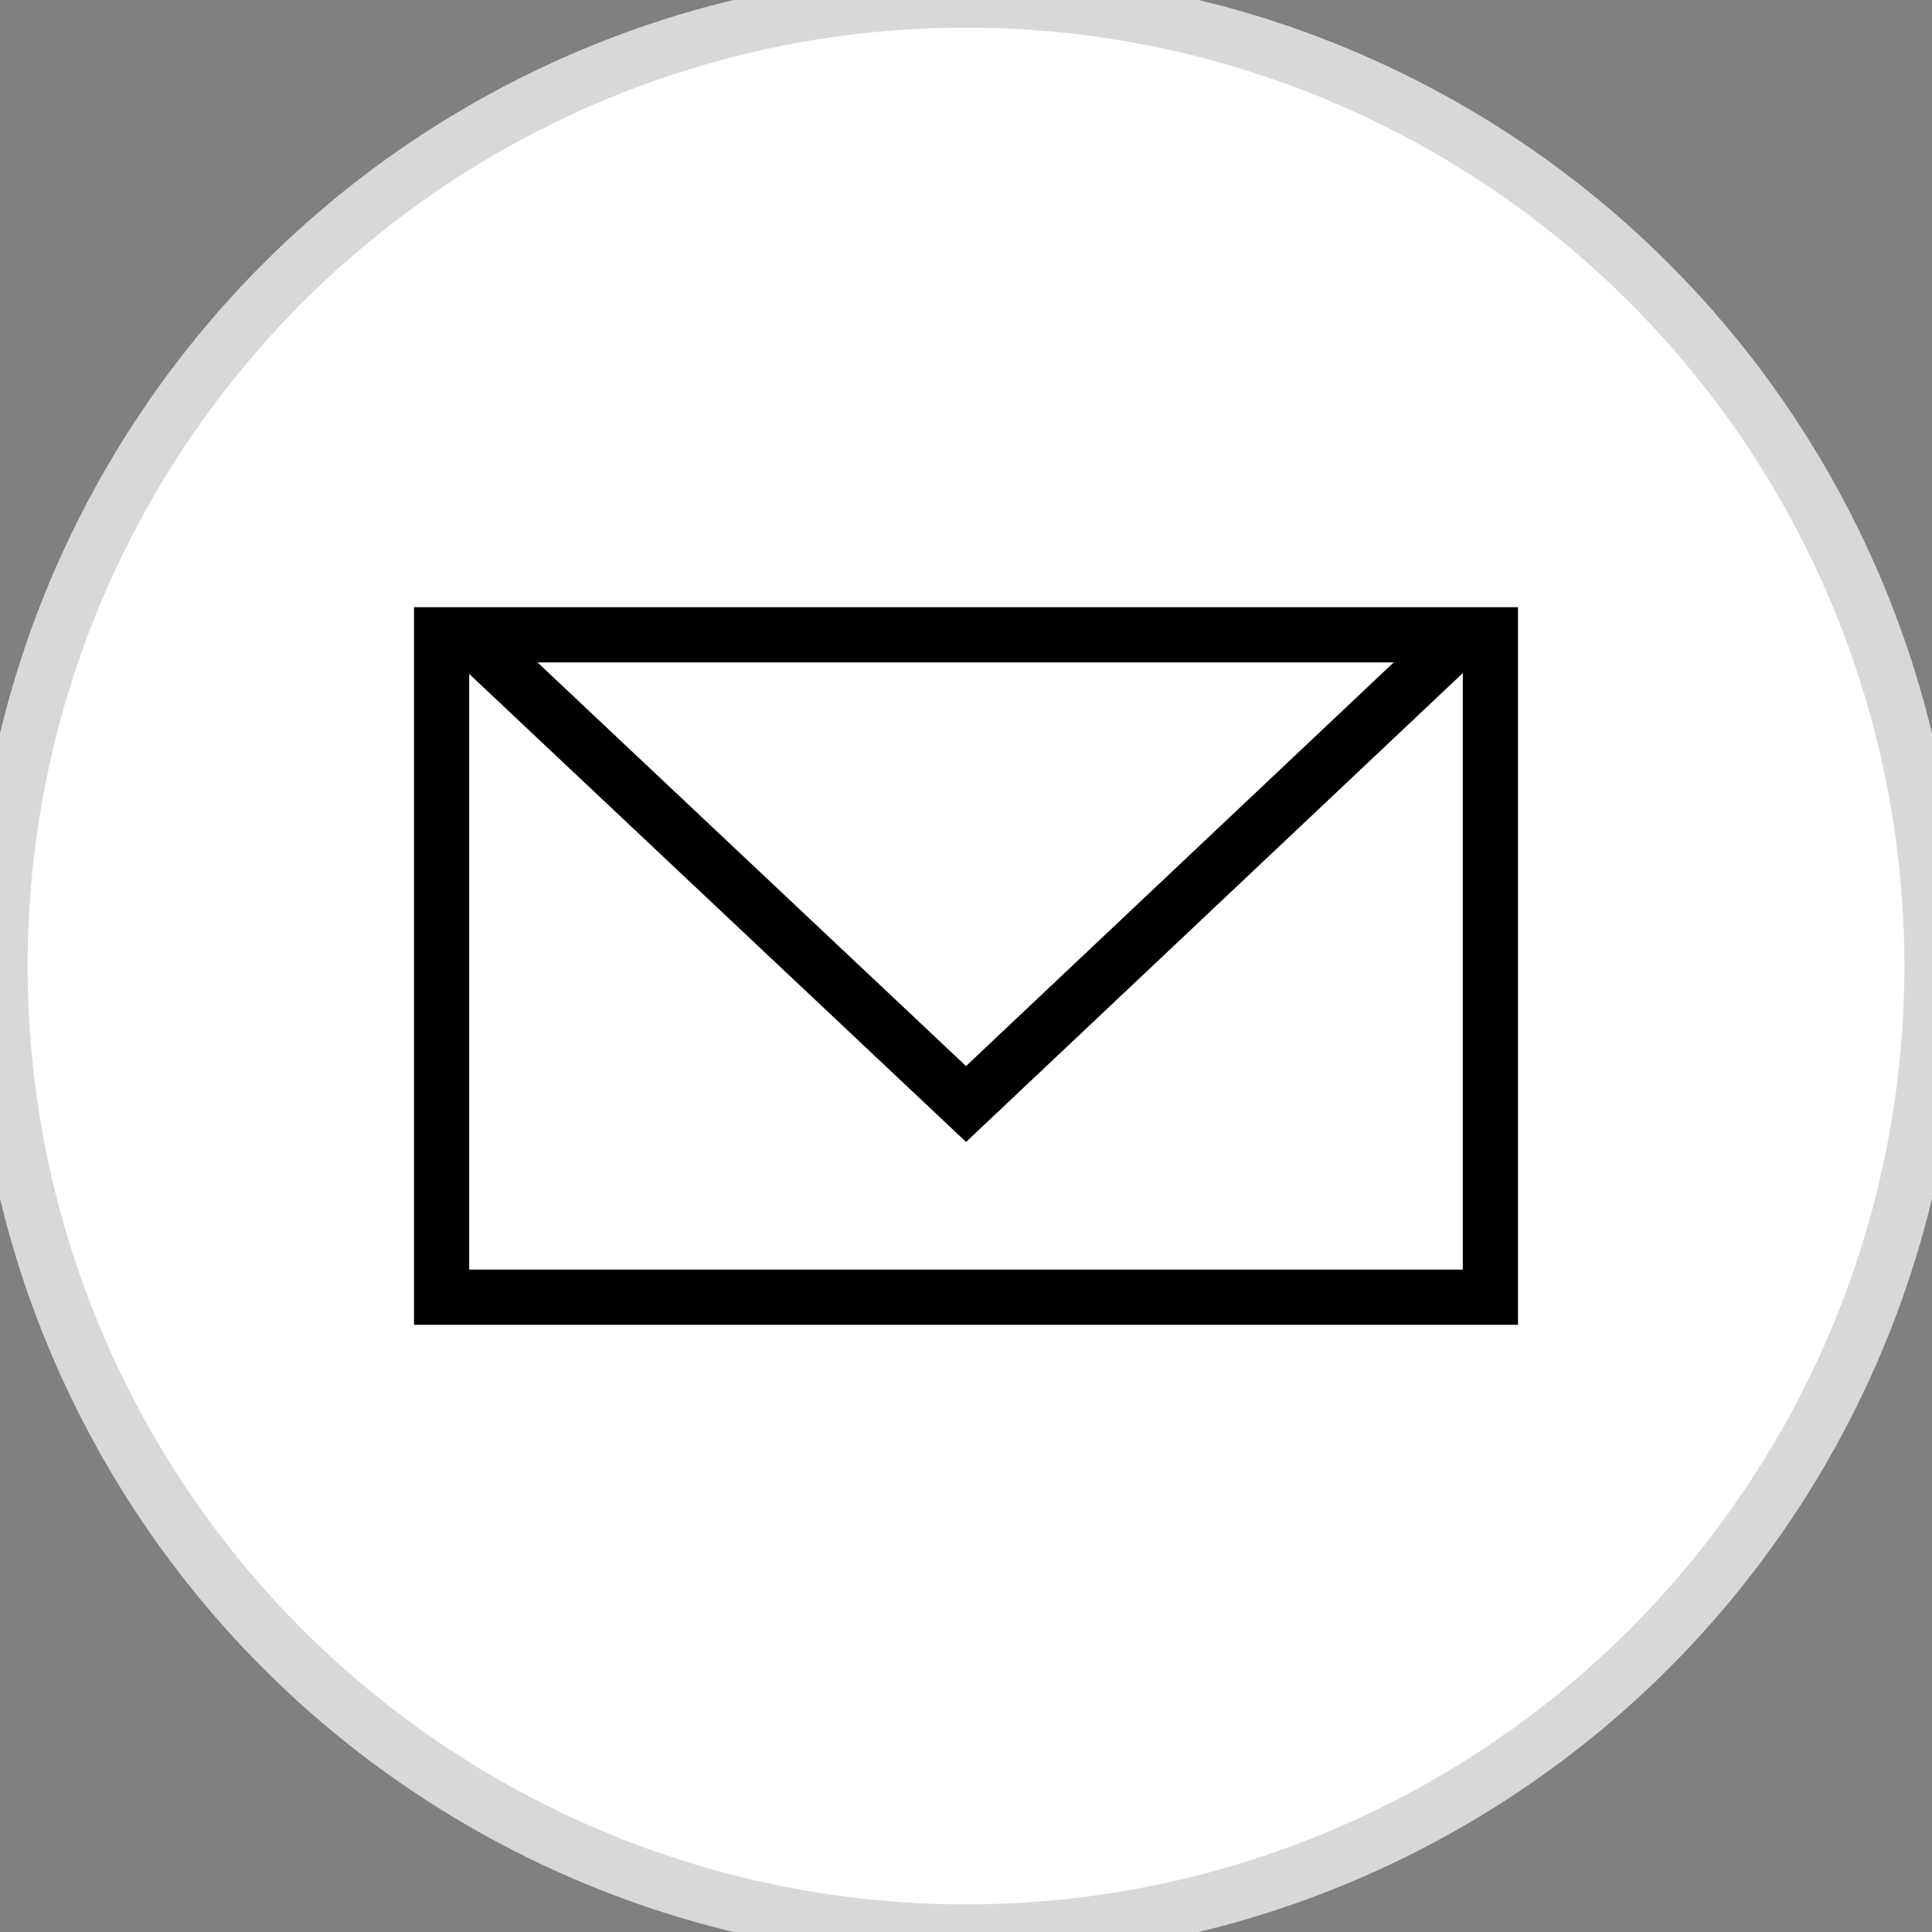
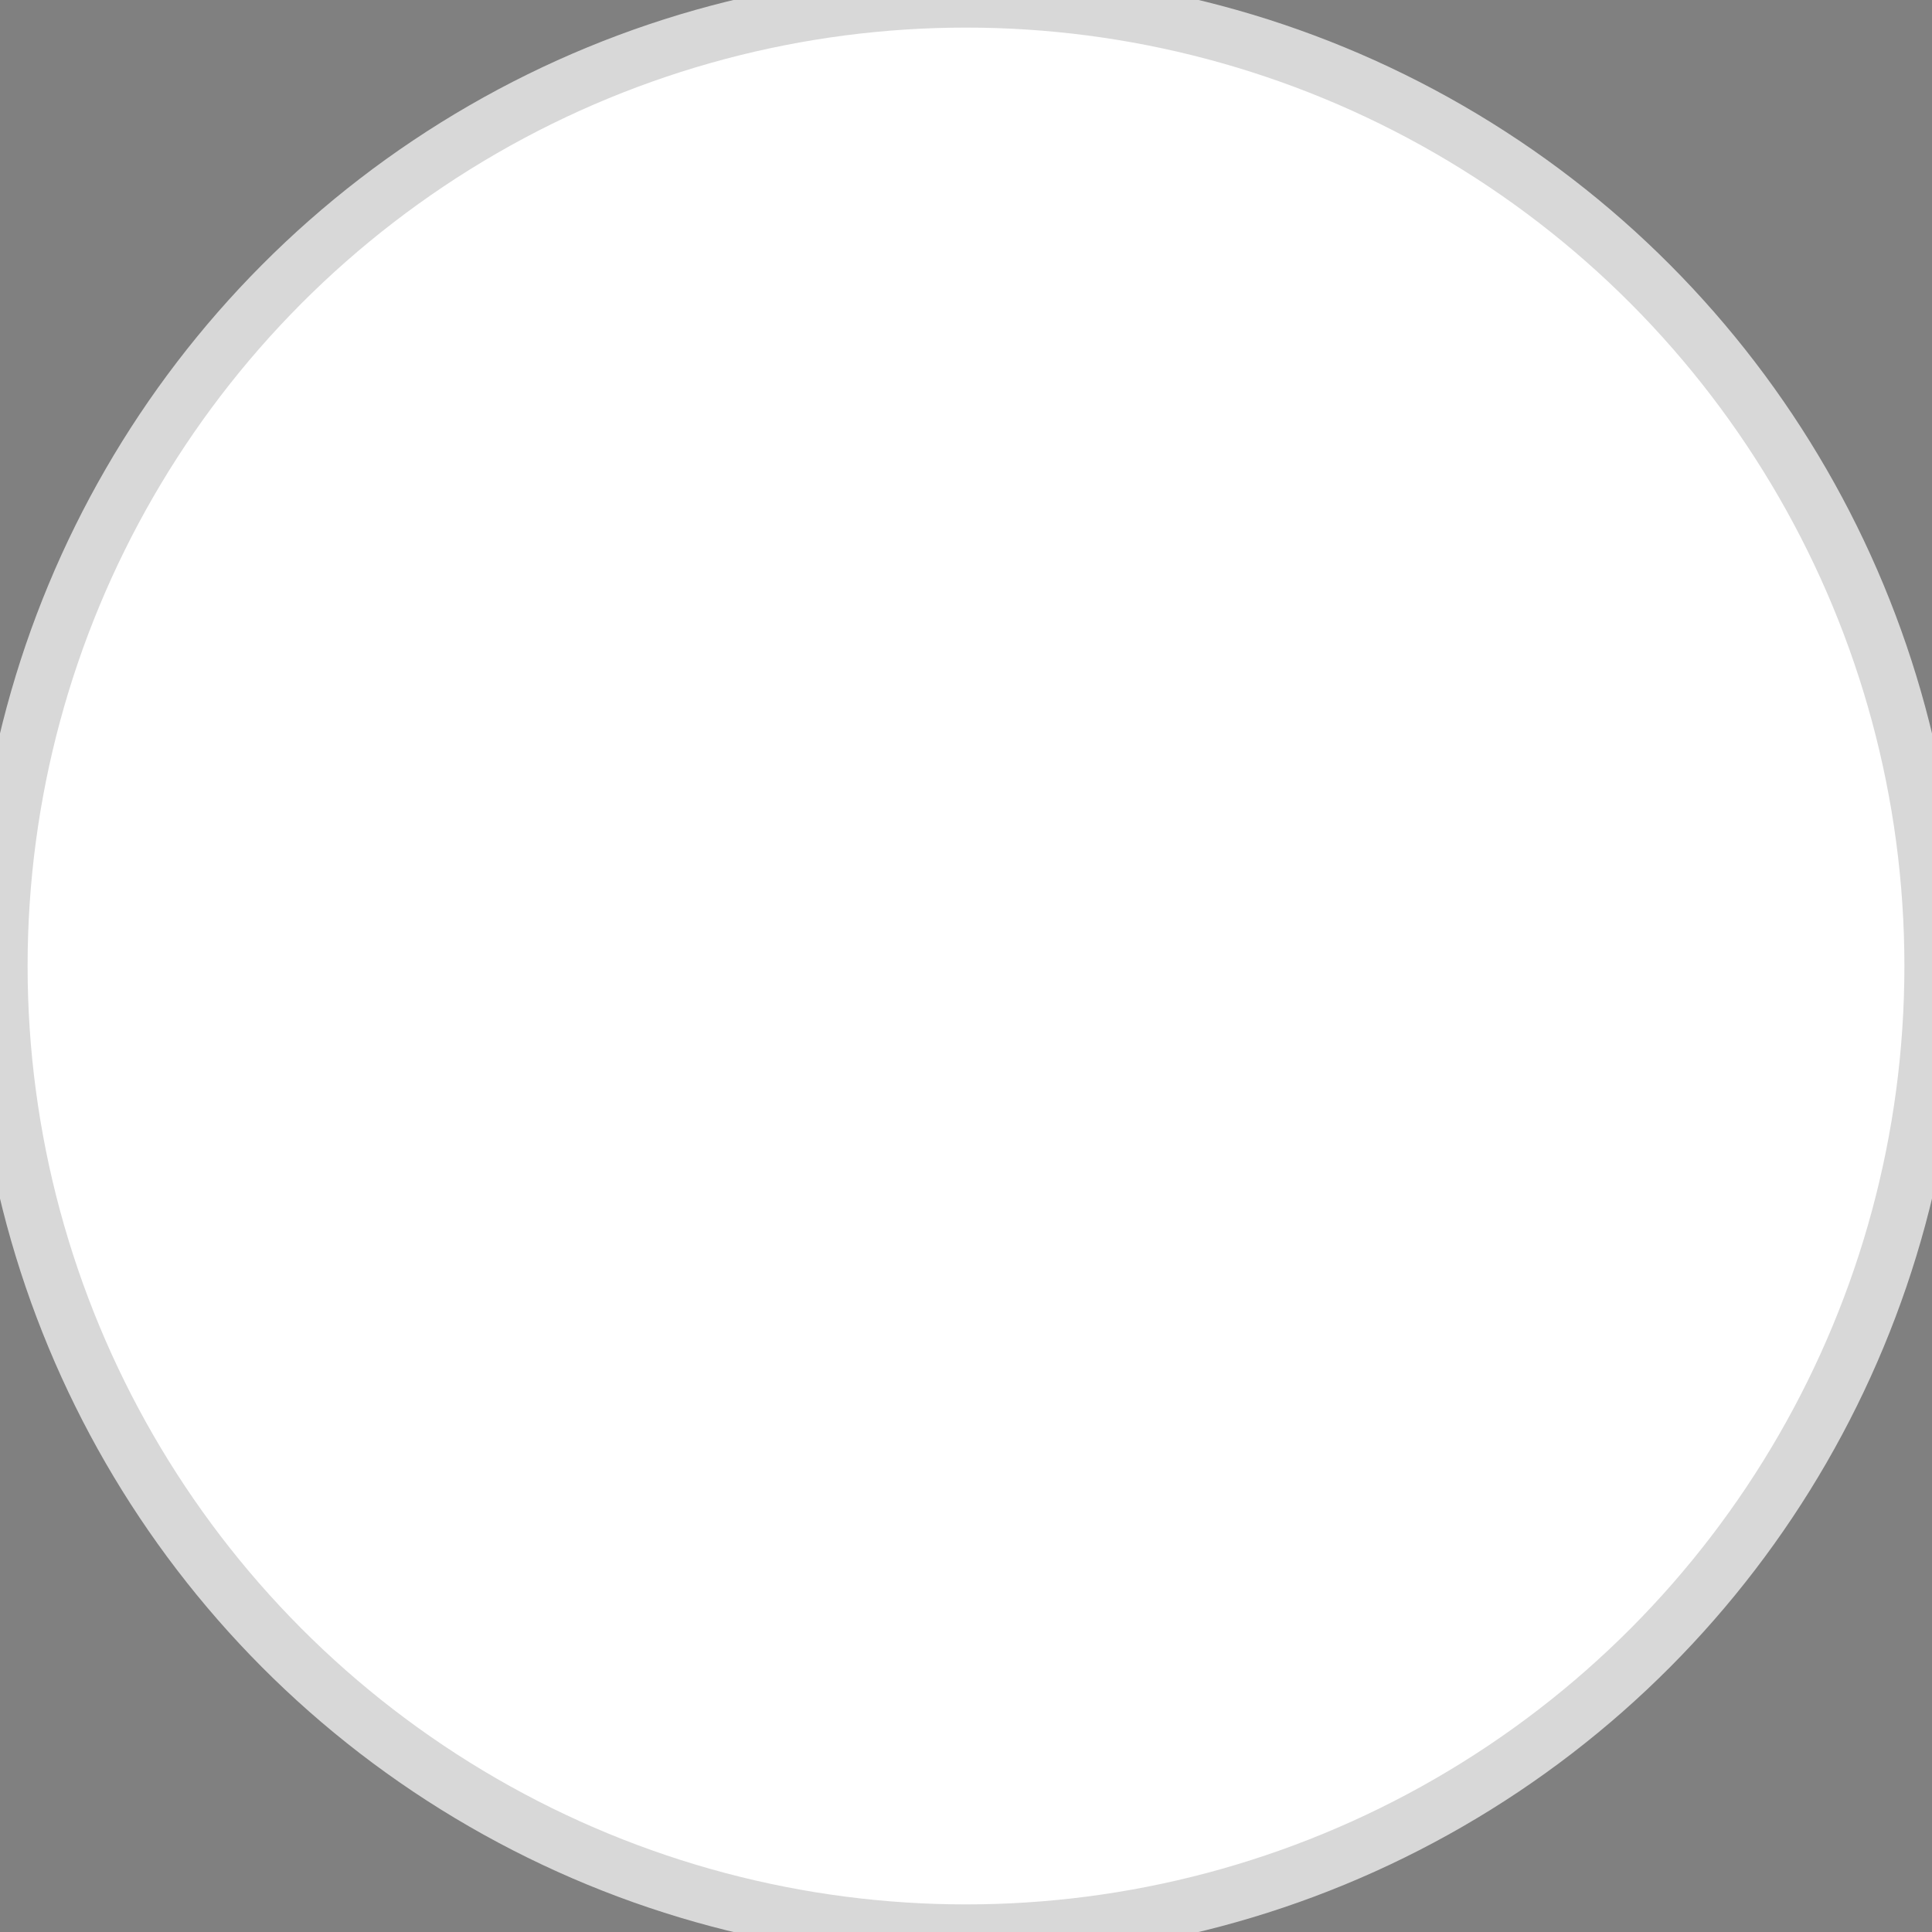
<svg xmlns="http://www.w3.org/2000/svg" width="35px" height="35px" viewBox="0 0 35 35" version="1.1">
  <rect x="0" y="0" width="35" height="35" fill="#808080" stroke="none" />
  <title>0: Icons/black/mail</title>
  <g id="0:-Icons/black/mail" stroke="none" stroke-width="1" fill="none" fill-rule="evenodd">
    <circle id="Oval" stroke="#D8D8D8" fill="#FFFFFF" cx="17.5" cy="17.5" r="17.5" />
-     <rect id="Rectangle" stroke="#000000" x="8" y="11.5" width="19" height="12" />
-     <polyline id="Stroke-3" stroke="#000000" points="8.411 11.438 17.501 20 26.572 11.438" />
  </g>
</svg>